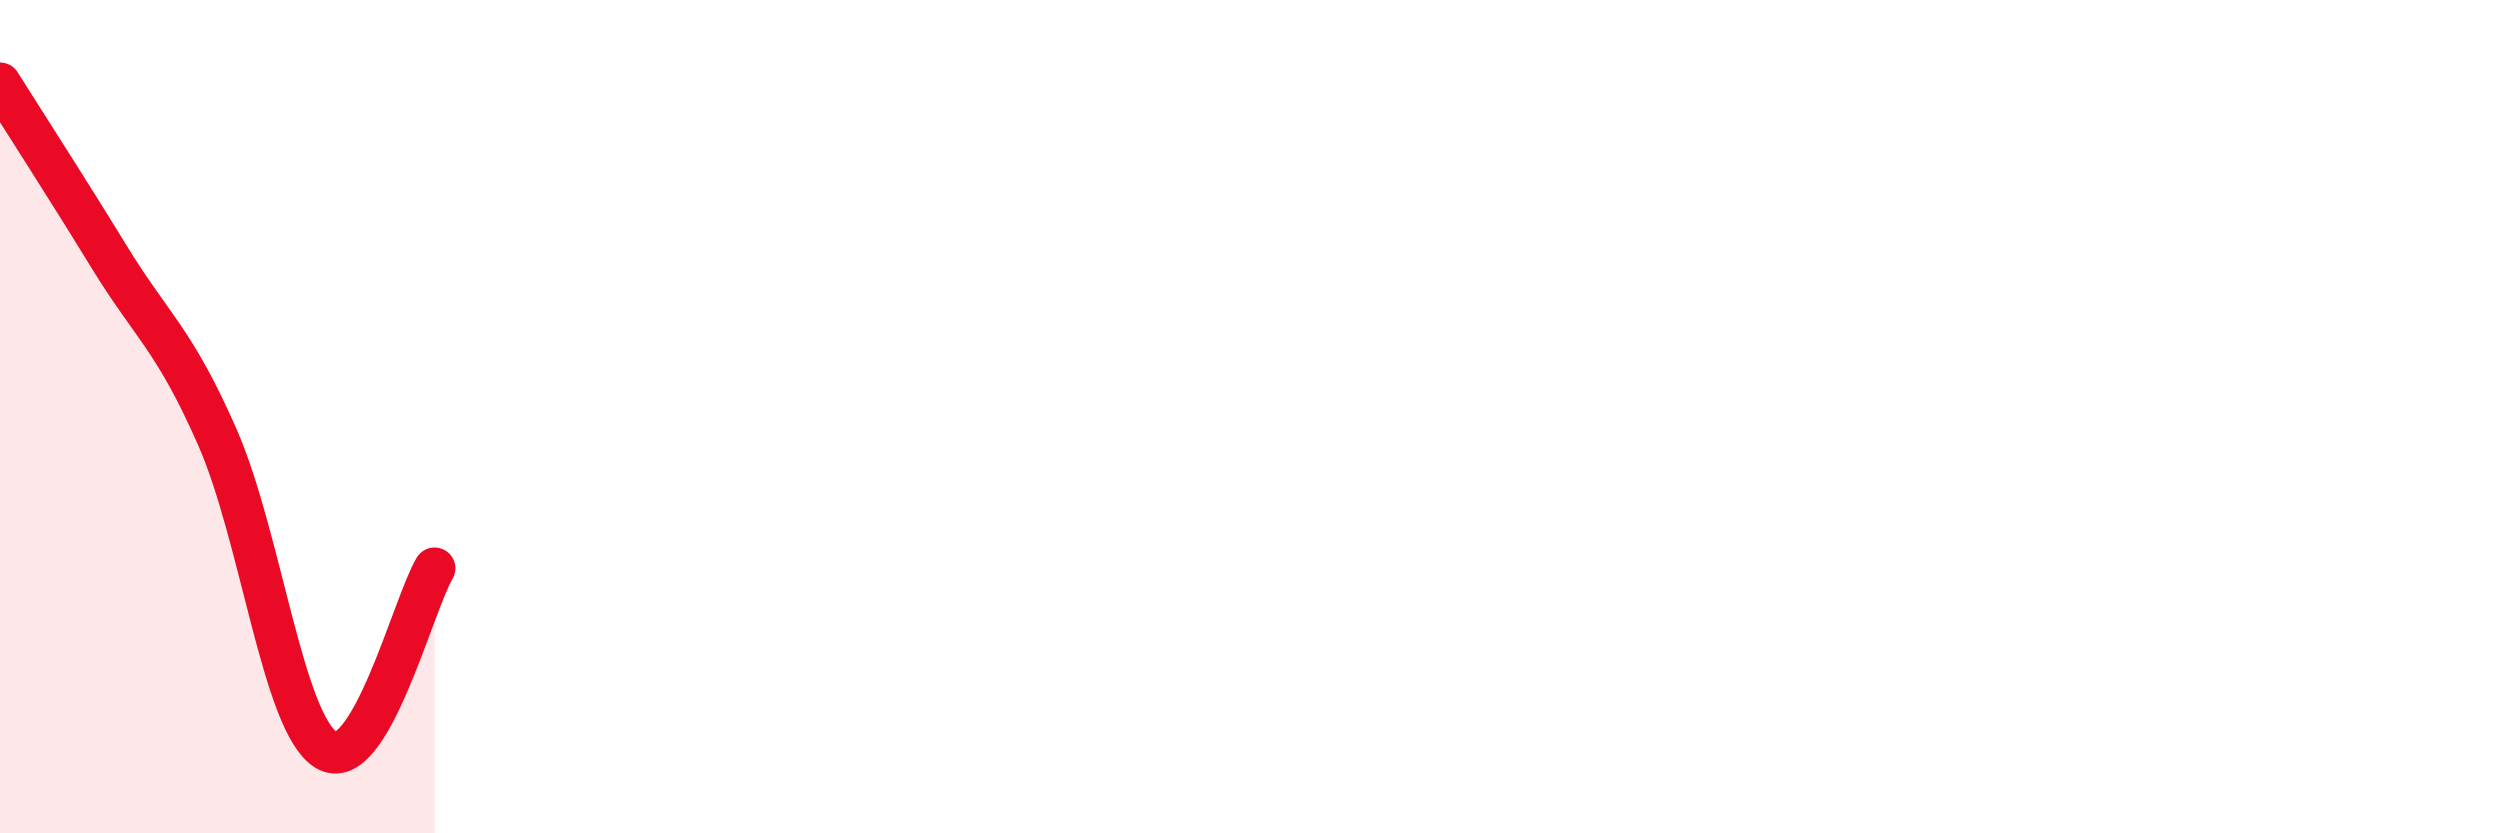
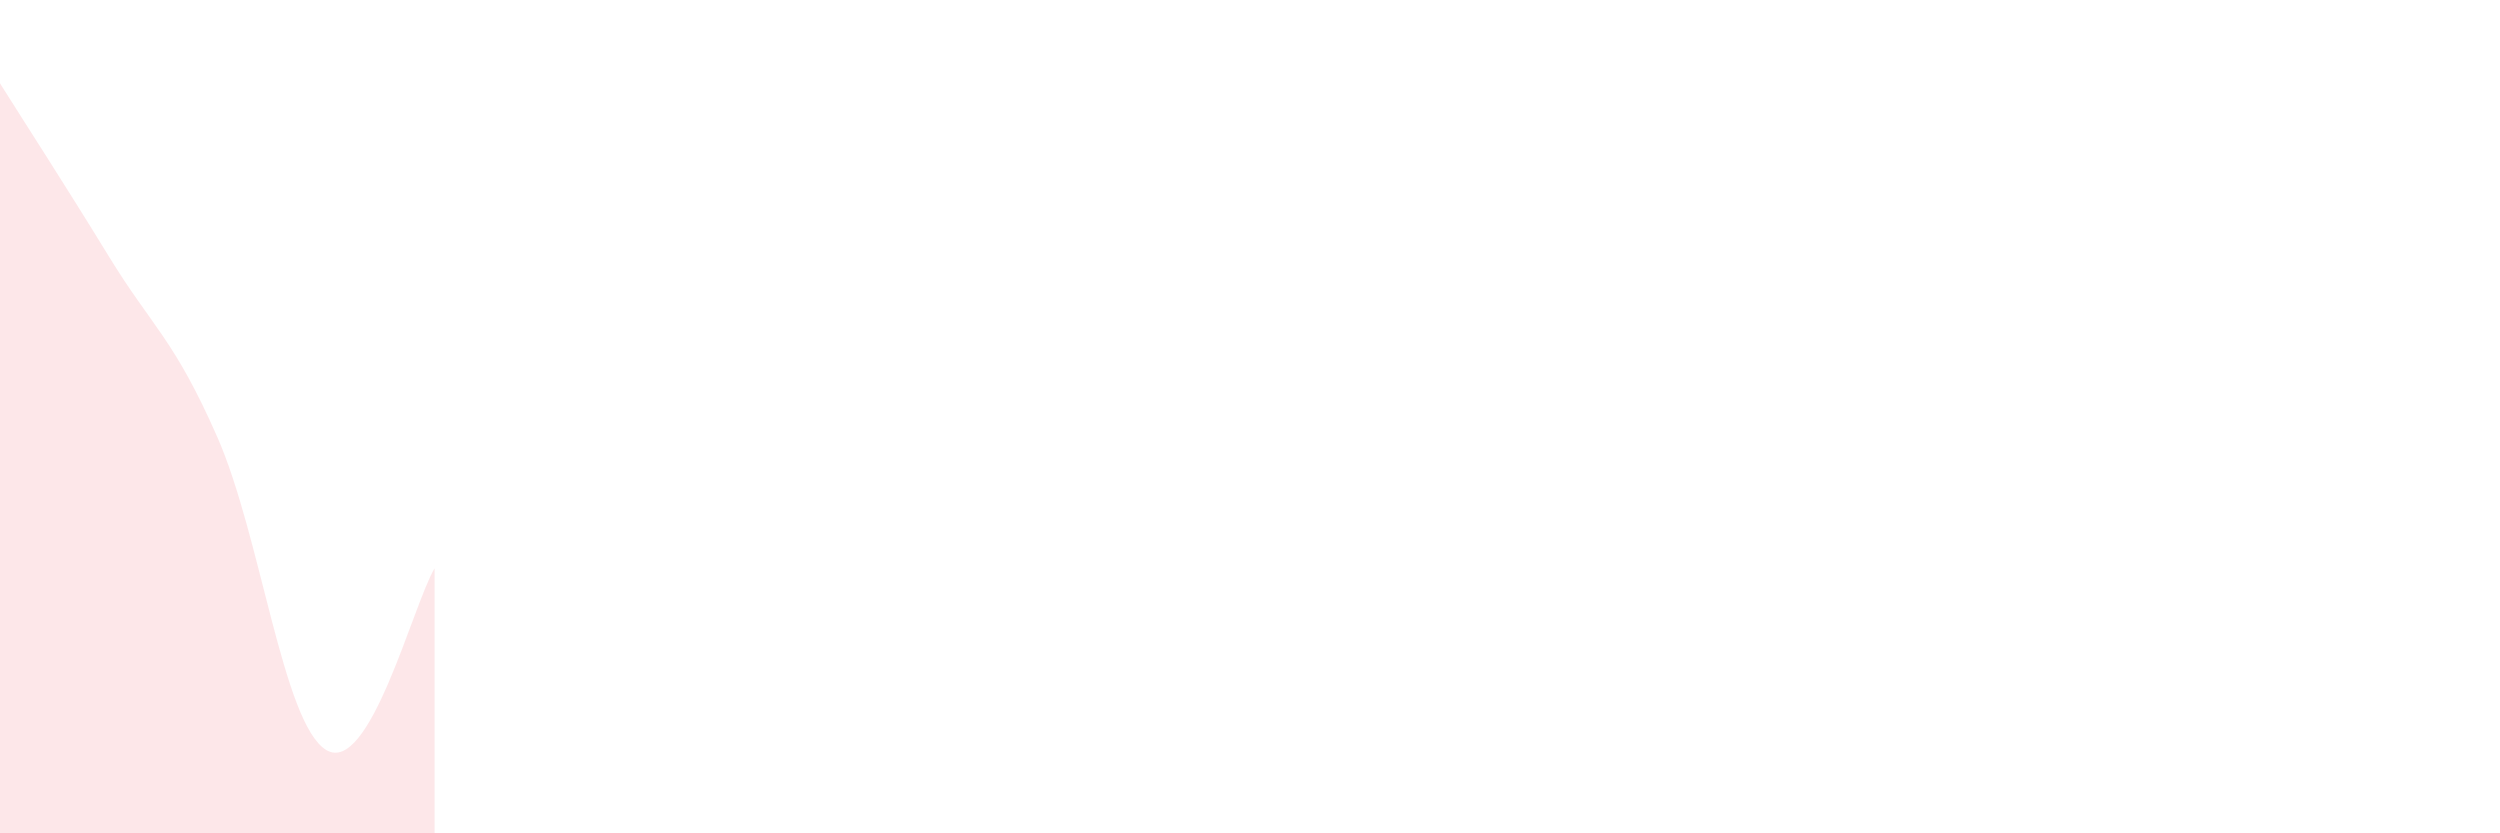
<svg xmlns="http://www.w3.org/2000/svg" width="60" height="20" viewBox="0 0 60 20">
  <path d="M 0,2 C 0.52,2.83 1.57,4.45 2.61,6.15 C 3.65,7.85 4.18,8.13 5.22,10.5 C 6.26,12.87 6.79,17.37 7.83,18 C 8.87,18.63 9.91,14.51 10.43,13.64L10.43 20L0 20Z" fill="#EB0A25" opacity="0.1" stroke-linecap="round" stroke-linejoin="round" />
-   <path d="M 0,2 C 0.52,2.83 1.57,4.45 2.61,6.15 C 3.65,7.85 4.18,8.13 5.22,10.5 C 6.26,12.87 6.79,17.37 7.83,18 C 8.87,18.63 9.91,14.51 10.43,13.64" stroke="#EB0A25" stroke-width="1" fill="none" stroke-linecap="round" stroke-linejoin="round" />
</svg>